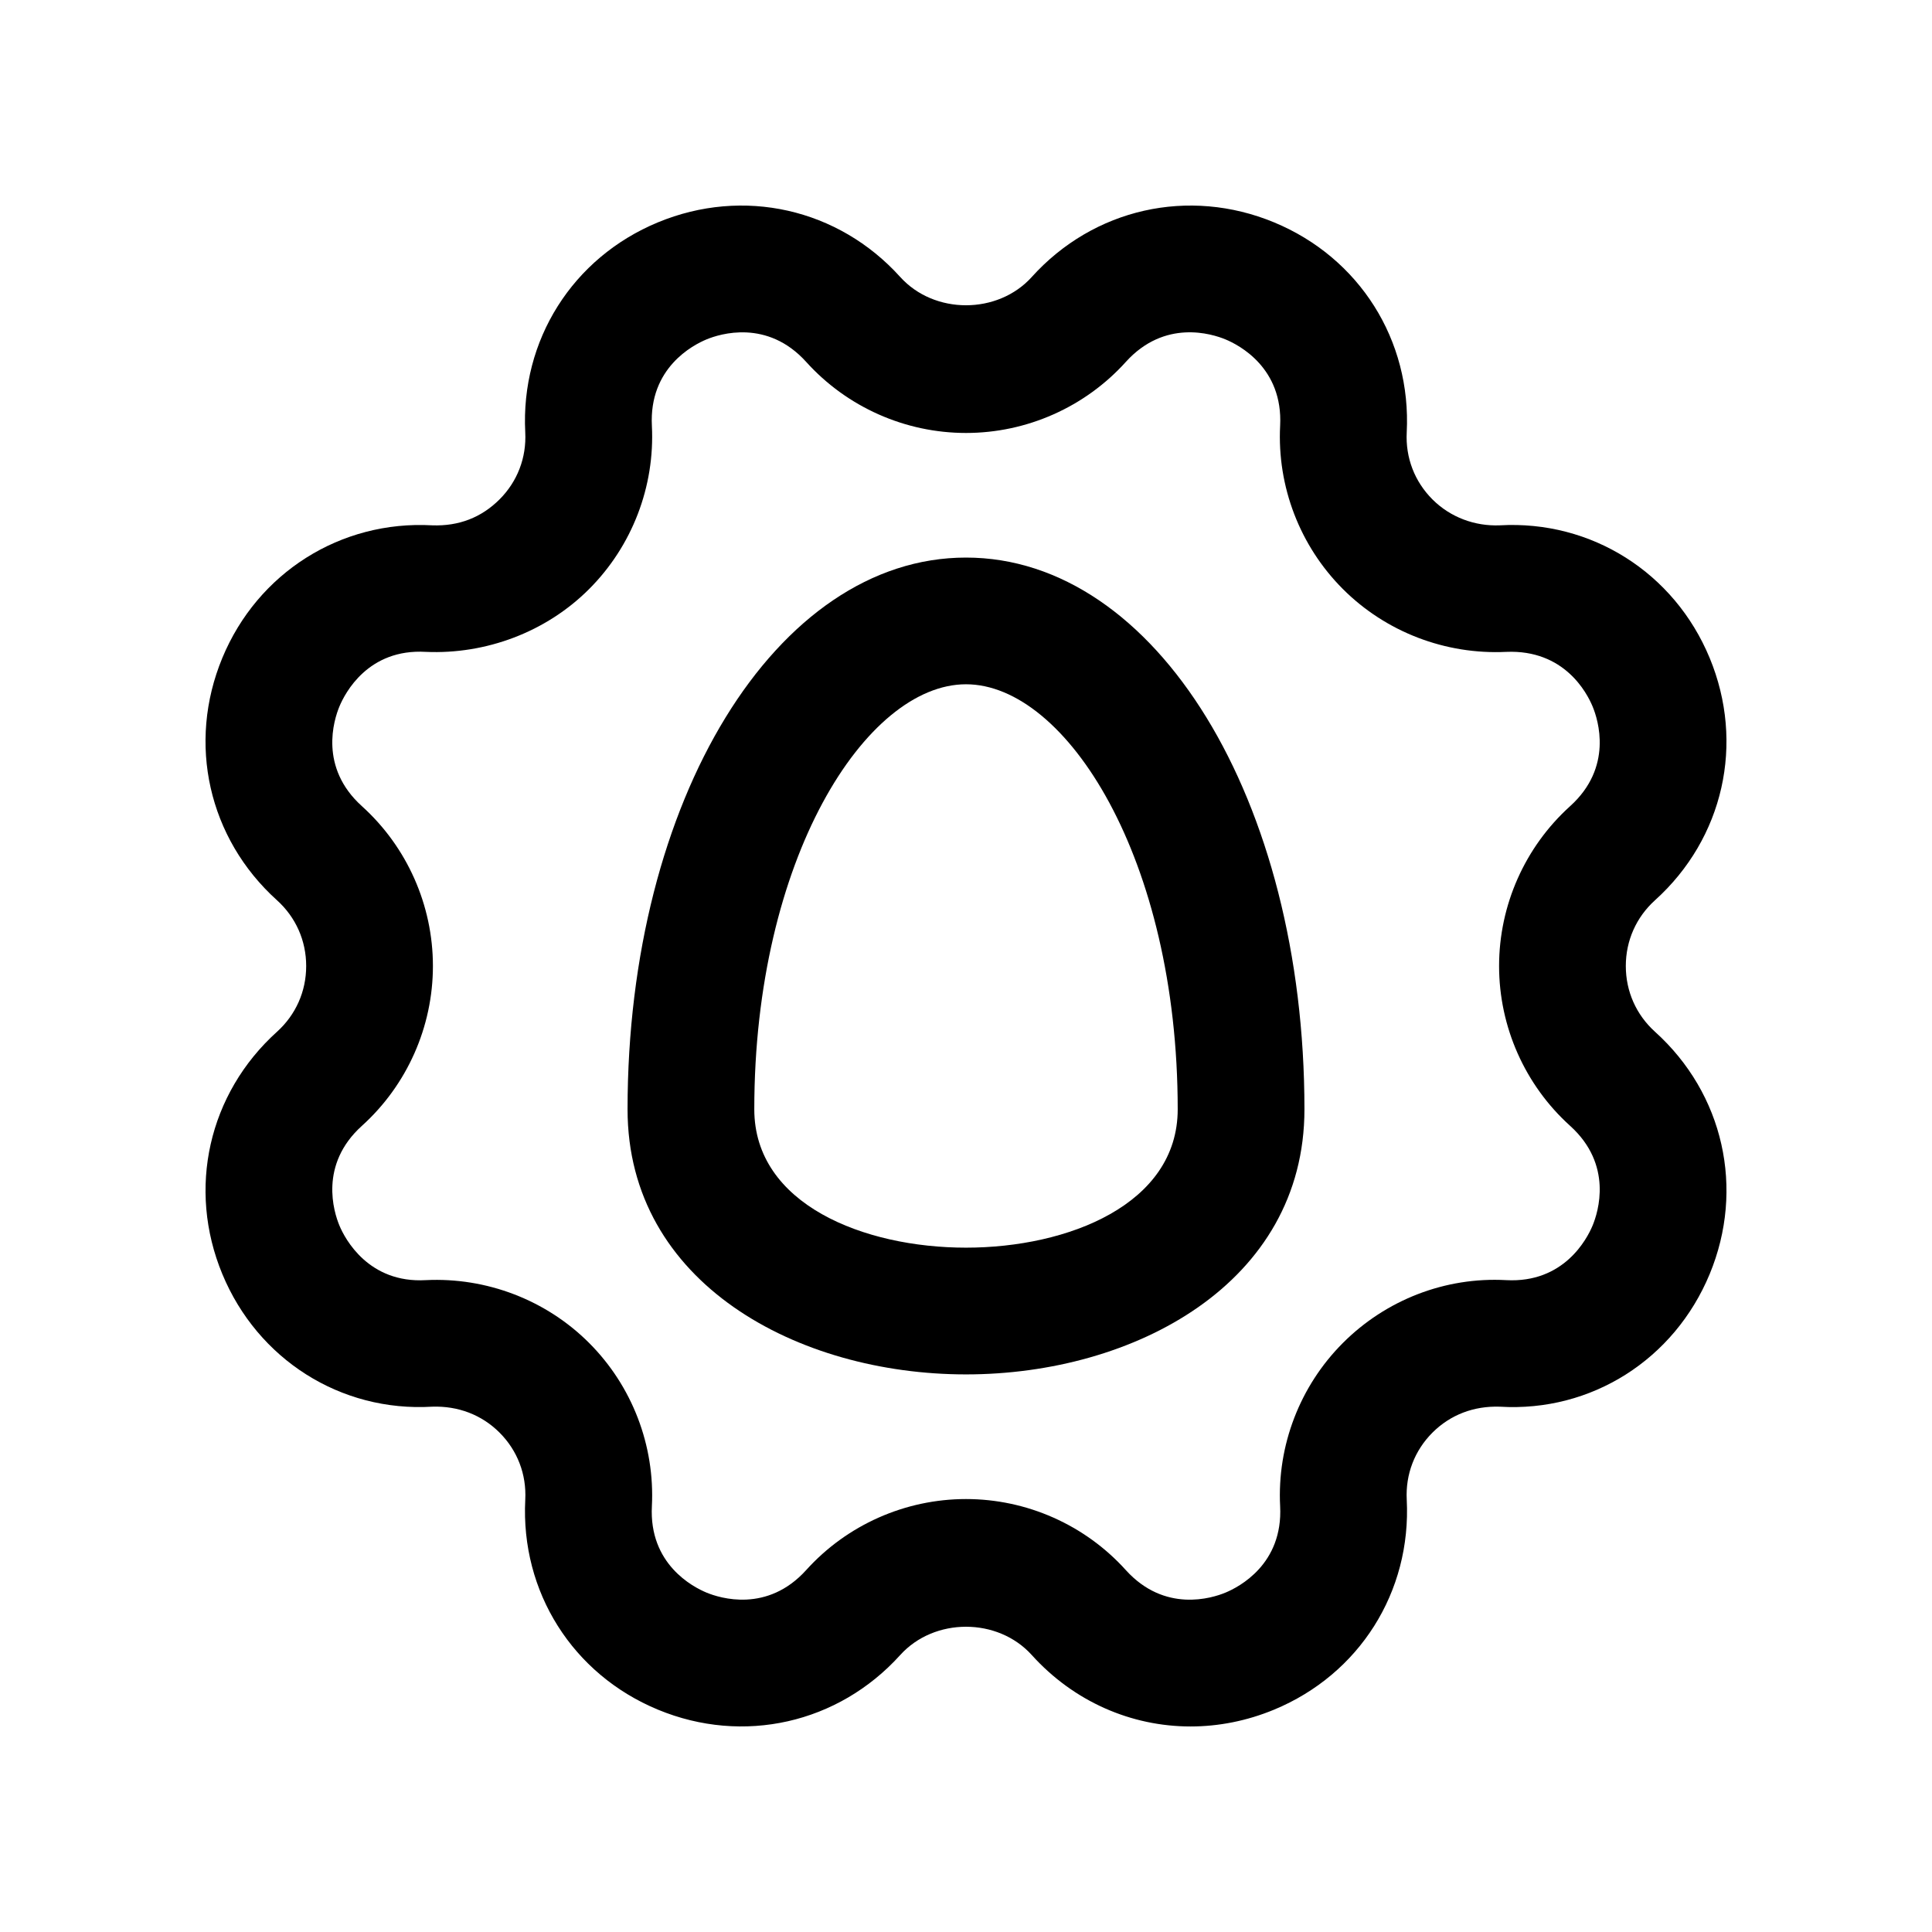
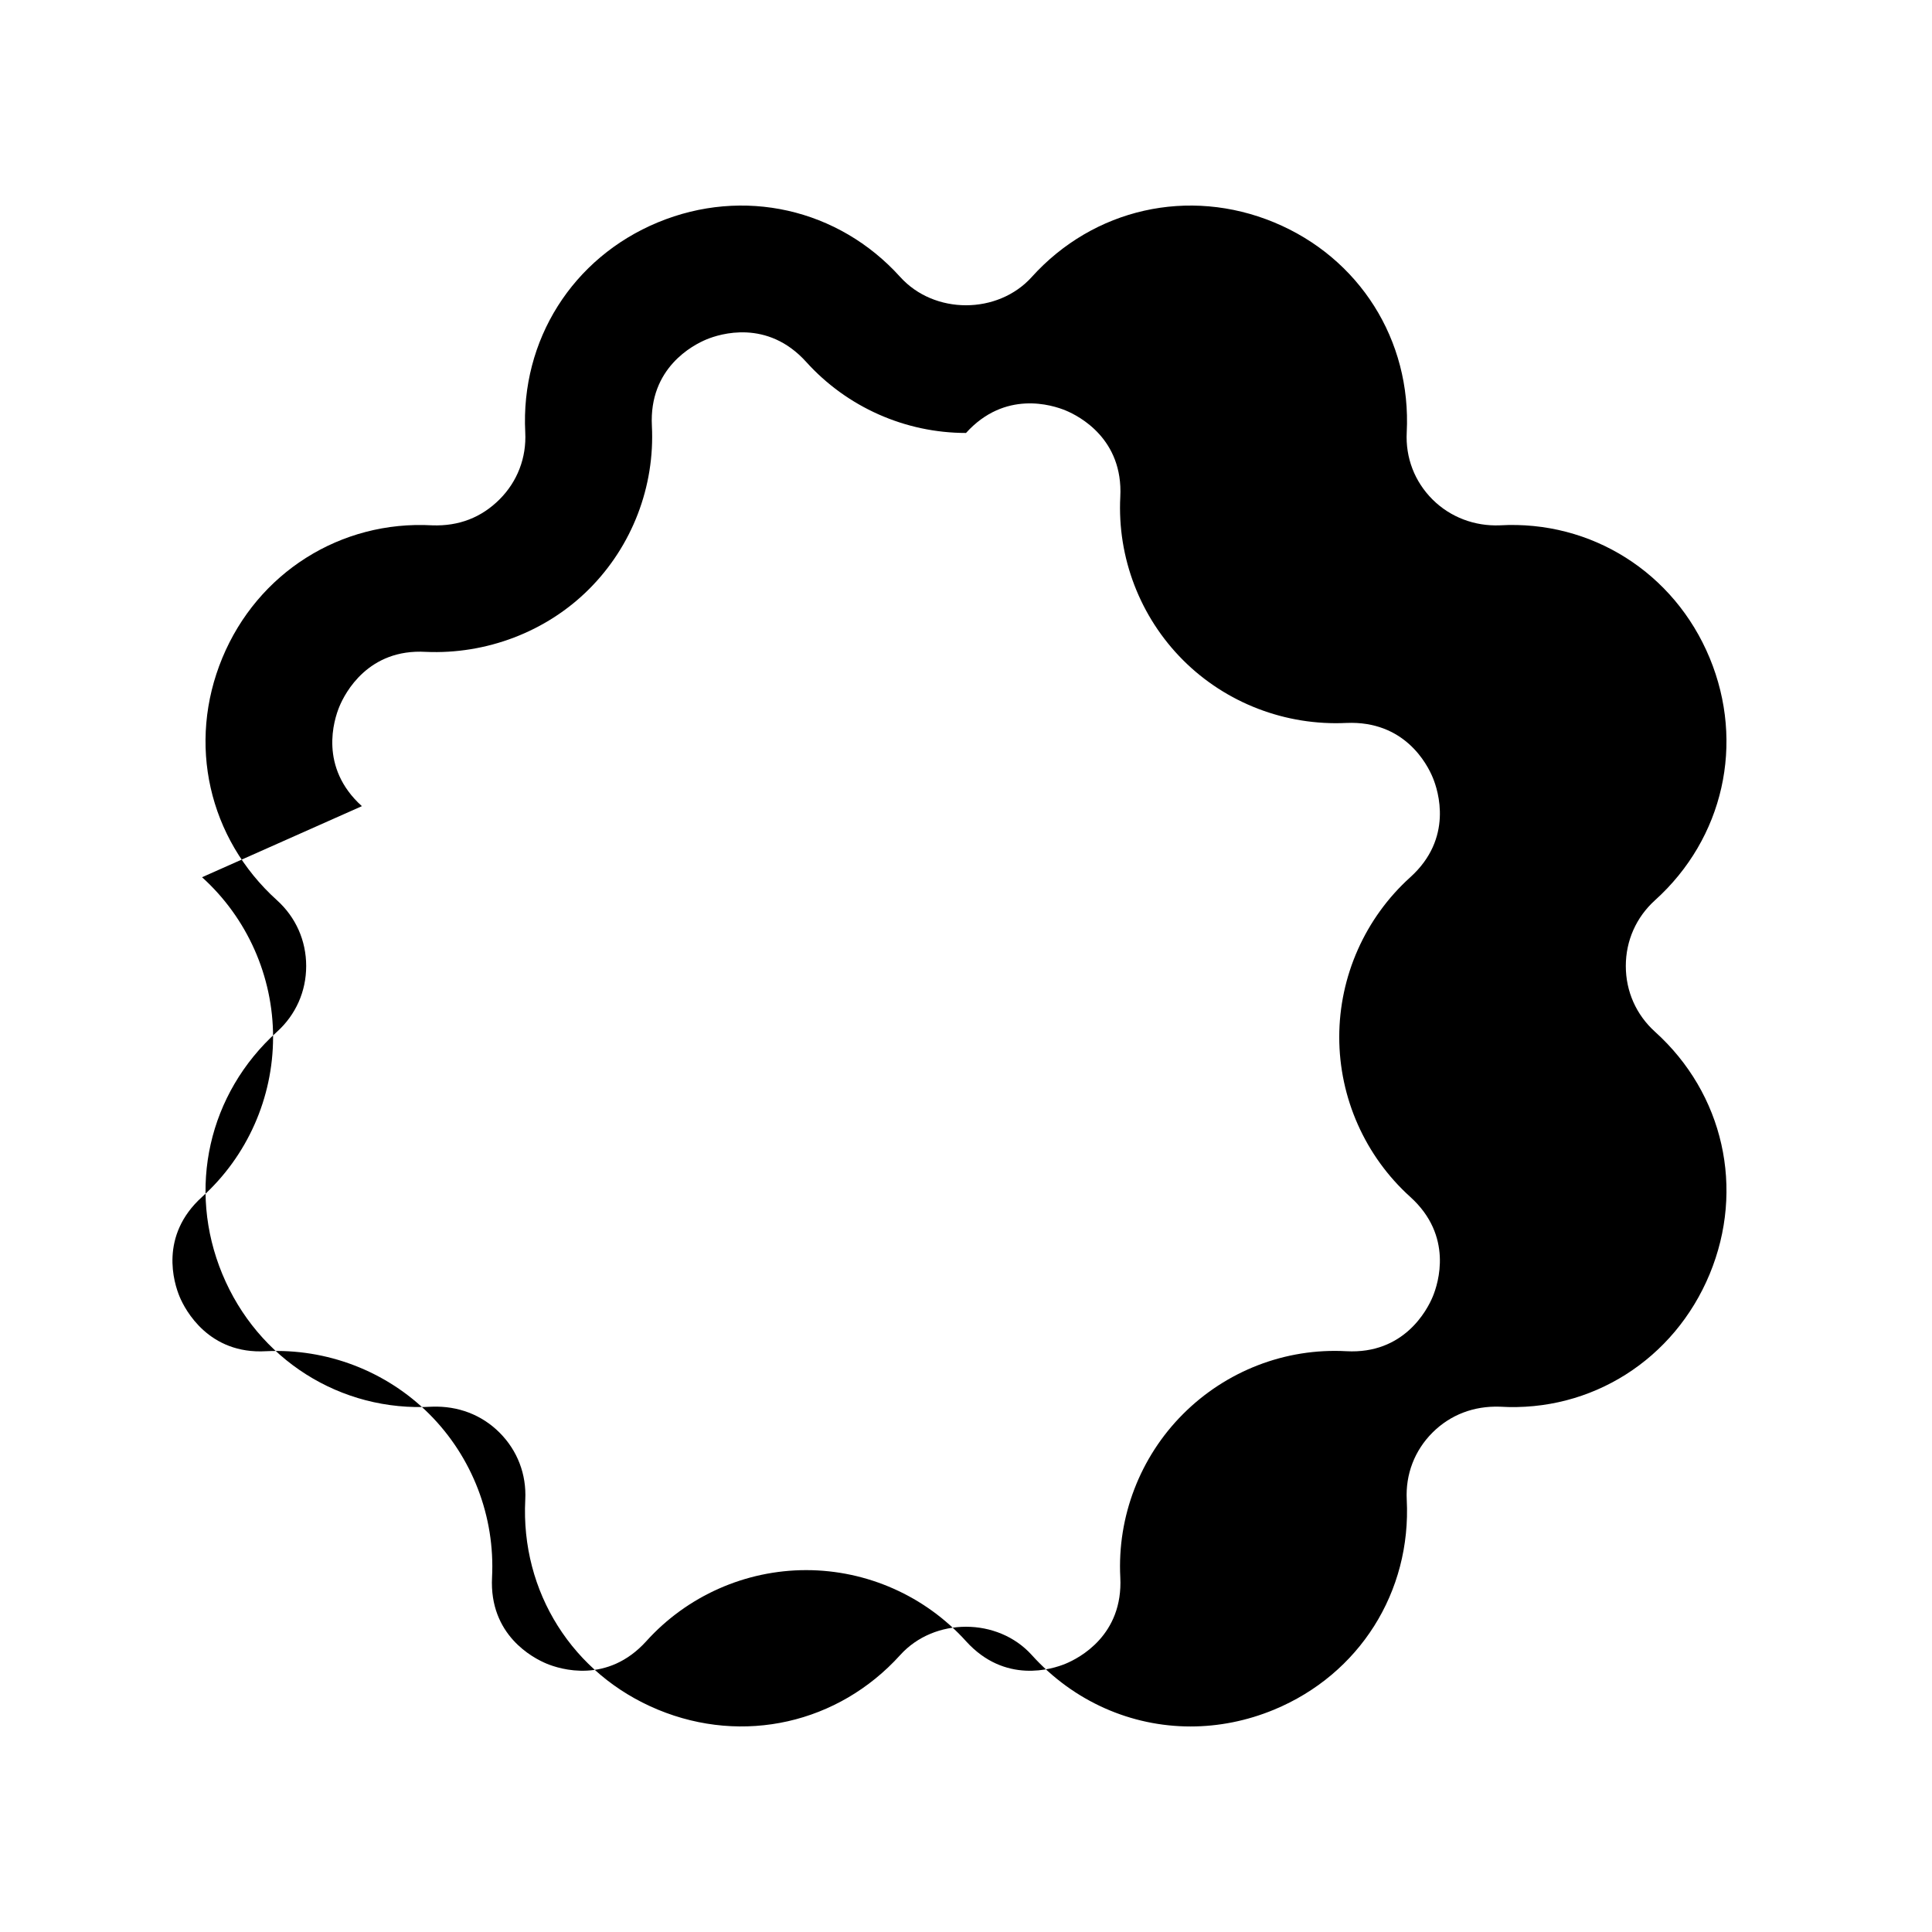
<svg xmlns="http://www.w3.org/2000/svg" fill="#000000" width="800px" height="800px" version="1.1" viewBox="144 144 512 512">
  <g>
-     <path d="m400 508.23c44.574 0 89.691-24.133 89.691-70.258 0-81.992-39.395-146.21-89.691-146.21-50.301 0-89.691 64.223-89.691 146.21 0 46.125 45.113 70.258 89.691 70.258zm0-182.89c26.535 0 56.105 46.258 56.105 112.63 0 25.199-29.078 36.672-56.105 36.672s-56.105-11.473-56.105-36.672c0-66.371 29.57-112.63 56.105-112.63z" />
-     <path d="m202.92 481.64c9.363 22.598 31.34 36.598 55.629 35.145 6.805-0.223 13.055 2.106 17.828 6.863 4.758 4.758 7.168 11.07 6.824 17.785-1.246 24.438 12.547 46.273 35.16 55.645 22.598 9.355 47.805 3.672 64.207-14.48 9.02-9.988 25.848-9.996 34.867 0.008 11.152 12.348 26.371 18.926 42.082 18.926 7.394 0 14.891-1.461 22.125-4.453 22.617-9.371 36.406-31.211 35.16-55.652-0.344-6.707 2.066-13.023 6.824-17.777 4.773-4.758 10.988-7.086 17.828-6.863 24.32 1.484 46.266-12.547 55.629-35.145 9.363-22.609 3.691-47.805-14.48-64.207-4.992-4.508-7.746-10.699-7.746-17.43s2.754-12.922 7.742-17.434c18.172-16.398 23.844-41.598 14.48-64.207s-31.34-36.531-55.629-35.145c-6.578 0.262-13.055-2.098-17.828-6.863-4.758-4.758-7.168-11.07-6.824-17.785 1.246-24.438-12.547-46.273-35.16-55.645-22.598-9.355-47.805-3.691-64.207 14.473v0.008c-9.02 9.988-25.848 9.996-34.867-0.008-16.398-18.164-41.605-23.828-64.207-14.473-22.617 9.371-36.406 31.211-35.16 55.652 0.344 6.707-2.066 13.023-6.824 17.777-4.773 4.766-10.758 7.125-17.828 6.863-24.254-1.352-46.266 12.547-55.629 35.145-9.363 22.609-3.691 47.805 14.48 64.207 4.992 4.508 7.746 10.699 7.746 17.434 0 6.731-2.754 12.922-7.742 17.434-18.168 16.398-23.844 41.598-14.48 64.203zm36.984-124c-11.414-10.309-7.445-22.828-5.953-26.422 1.492-3.59 7.625-15.359 22.895-14.465 15.957 0.695 31.883-5.246 43.281-16.652s17.449-27.168 16.629-43.254c-0.789-15.352 10.875-21.402 14.465-22.895 3.574-1.484 16.137-5.43 26.422 5.953 10.793 11.973 26.238 18.836 42.359 18.836s31.57-6.863 42.359-18.836c10.301-11.391 22.828-7.445 26.422-5.953 3.59 1.492 15.254 7.543 14.465 22.887-0.82 16.098 5.231 31.855 16.629 43.262s27.207 17.426 43.281 16.652c15.418-0.656 21.402 10.875 22.895 14.465 1.492 3.59 5.461 16.113-5.953 26.422-11.973 10.809-18.828 26.25-18.828 42.363s6.856 31.555 18.828 42.359c11.414 10.309 7.445 22.828 5.953 26.422-1.492 3.59-7.641 15.293-22.895 14.465-16.188-0.887-31.883 5.246-43.281 16.652s-17.449 27.168-16.629 43.254c0.789 15.352-10.875 21.402-14.465 22.895-3.574 1.492-16.121 5.43-26.422-5.953-10.793-11.973-26.238-18.836-42.359-18.836s-31.57 6.863-42.359 18.828c-10.301 11.391-22.844 7.445-26.422 5.961-3.59-1.492-15.254-7.543-14.465-22.887 0.82-16.098-5.231-31.855-16.629-43.262s-27.191-17.434-43.281-16.652c-15.121 0.871-21.402-10.863-22.895-14.465-1.492-3.59-5.461-16.113 5.953-26.422 11.973-10.809 18.824-26.246 18.824-42.359s-6.852-31.555-18.824-42.363z" />
+     <path d="m202.92 481.64c9.363 22.598 31.34 36.598 55.629 35.145 6.805-0.223 13.055 2.106 17.828 6.863 4.758 4.758 7.168 11.07 6.824 17.785-1.246 24.438 12.547 46.273 35.16 55.645 22.598 9.355 47.805 3.672 64.207-14.48 9.02-9.988 25.848-9.996 34.867 0.008 11.152 12.348 26.371 18.926 42.082 18.926 7.394 0 14.891-1.461 22.125-4.453 22.617-9.371 36.406-31.211 35.16-55.652-0.344-6.707 2.066-13.023 6.824-17.777 4.773-4.758 10.988-7.086 17.828-6.863 24.32 1.484 46.266-12.547 55.629-35.145 9.363-22.609 3.691-47.805-14.48-64.207-4.992-4.508-7.746-10.699-7.746-17.43s2.754-12.922 7.742-17.434c18.172-16.398 23.844-41.598 14.48-64.207s-31.34-36.531-55.629-35.145c-6.578 0.262-13.055-2.098-17.828-6.863-4.758-4.758-7.168-11.07-6.824-17.785 1.246-24.438-12.547-46.273-35.16-55.645-22.598-9.355-47.805-3.691-64.207 14.473v0.008c-9.02 9.988-25.848 9.996-34.867-0.008-16.398-18.164-41.605-23.828-64.207-14.473-22.617 9.371-36.406 31.211-35.16 55.652 0.344 6.707-2.066 13.023-6.824 17.777-4.773 4.766-10.758 7.125-17.828 6.863-24.254-1.352-46.266 12.547-55.629 35.145-9.363 22.609-3.691 47.805 14.48 64.207 4.992 4.508 7.746 10.699 7.746 17.434 0 6.731-2.754 12.922-7.742 17.434-18.168 16.398-23.844 41.598-14.48 64.203zm36.984-124c-11.414-10.309-7.445-22.828-5.953-26.422 1.492-3.59 7.625-15.359 22.895-14.465 15.957 0.695 31.883-5.246 43.281-16.652s17.449-27.168 16.629-43.254c-0.789-15.352 10.875-21.402 14.465-22.895 3.574-1.484 16.137-5.43 26.422 5.953 10.793 11.973 26.238 18.836 42.359 18.836c10.301-11.391 22.828-7.445 26.422-5.953 3.59 1.492 15.254 7.543 14.465 22.887-0.82 16.098 5.231 31.855 16.629 43.262s27.207 17.426 43.281 16.652c15.418-0.656 21.402 10.875 22.895 14.465 1.492 3.59 5.461 16.113-5.953 26.422-11.973 10.809-18.828 26.25-18.828 42.363s6.856 31.555 18.828 42.359c11.414 10.309 7.445 22.828 5.953 26.422-1.492 3.59-7.641 15.293-22.895 14.465-16.188-0.887-31.883 5.246-43.281 16.652s-17.449 27.168-16.629 43.254c0.789 15.352-10.875 21.402-14.465 22.895-3.574 1.492-16.121 5.43-26.422-5.953-10.793-11.973-26.238-18.836-42.359-18.836s-31.57 6.863-42.359 18.828c-10.301 11.391-22.844 7.445-26.422 5.961-3.59-1.492-15.254-7.543-14.465-22.887 0.82-16.098-5.231-31.855-16.629-43.262s-27.191-17.434-43.281-16.652c-15.121 0.871-21.402-10.863-22.895-14.465-1.492-3.59-5.461-16.113 5.953-26.422 11.973-10.809 18.824-26.246 18.824-42.359s-6.852-31.555-18.824-42.363z" />
  </g>
</svg>